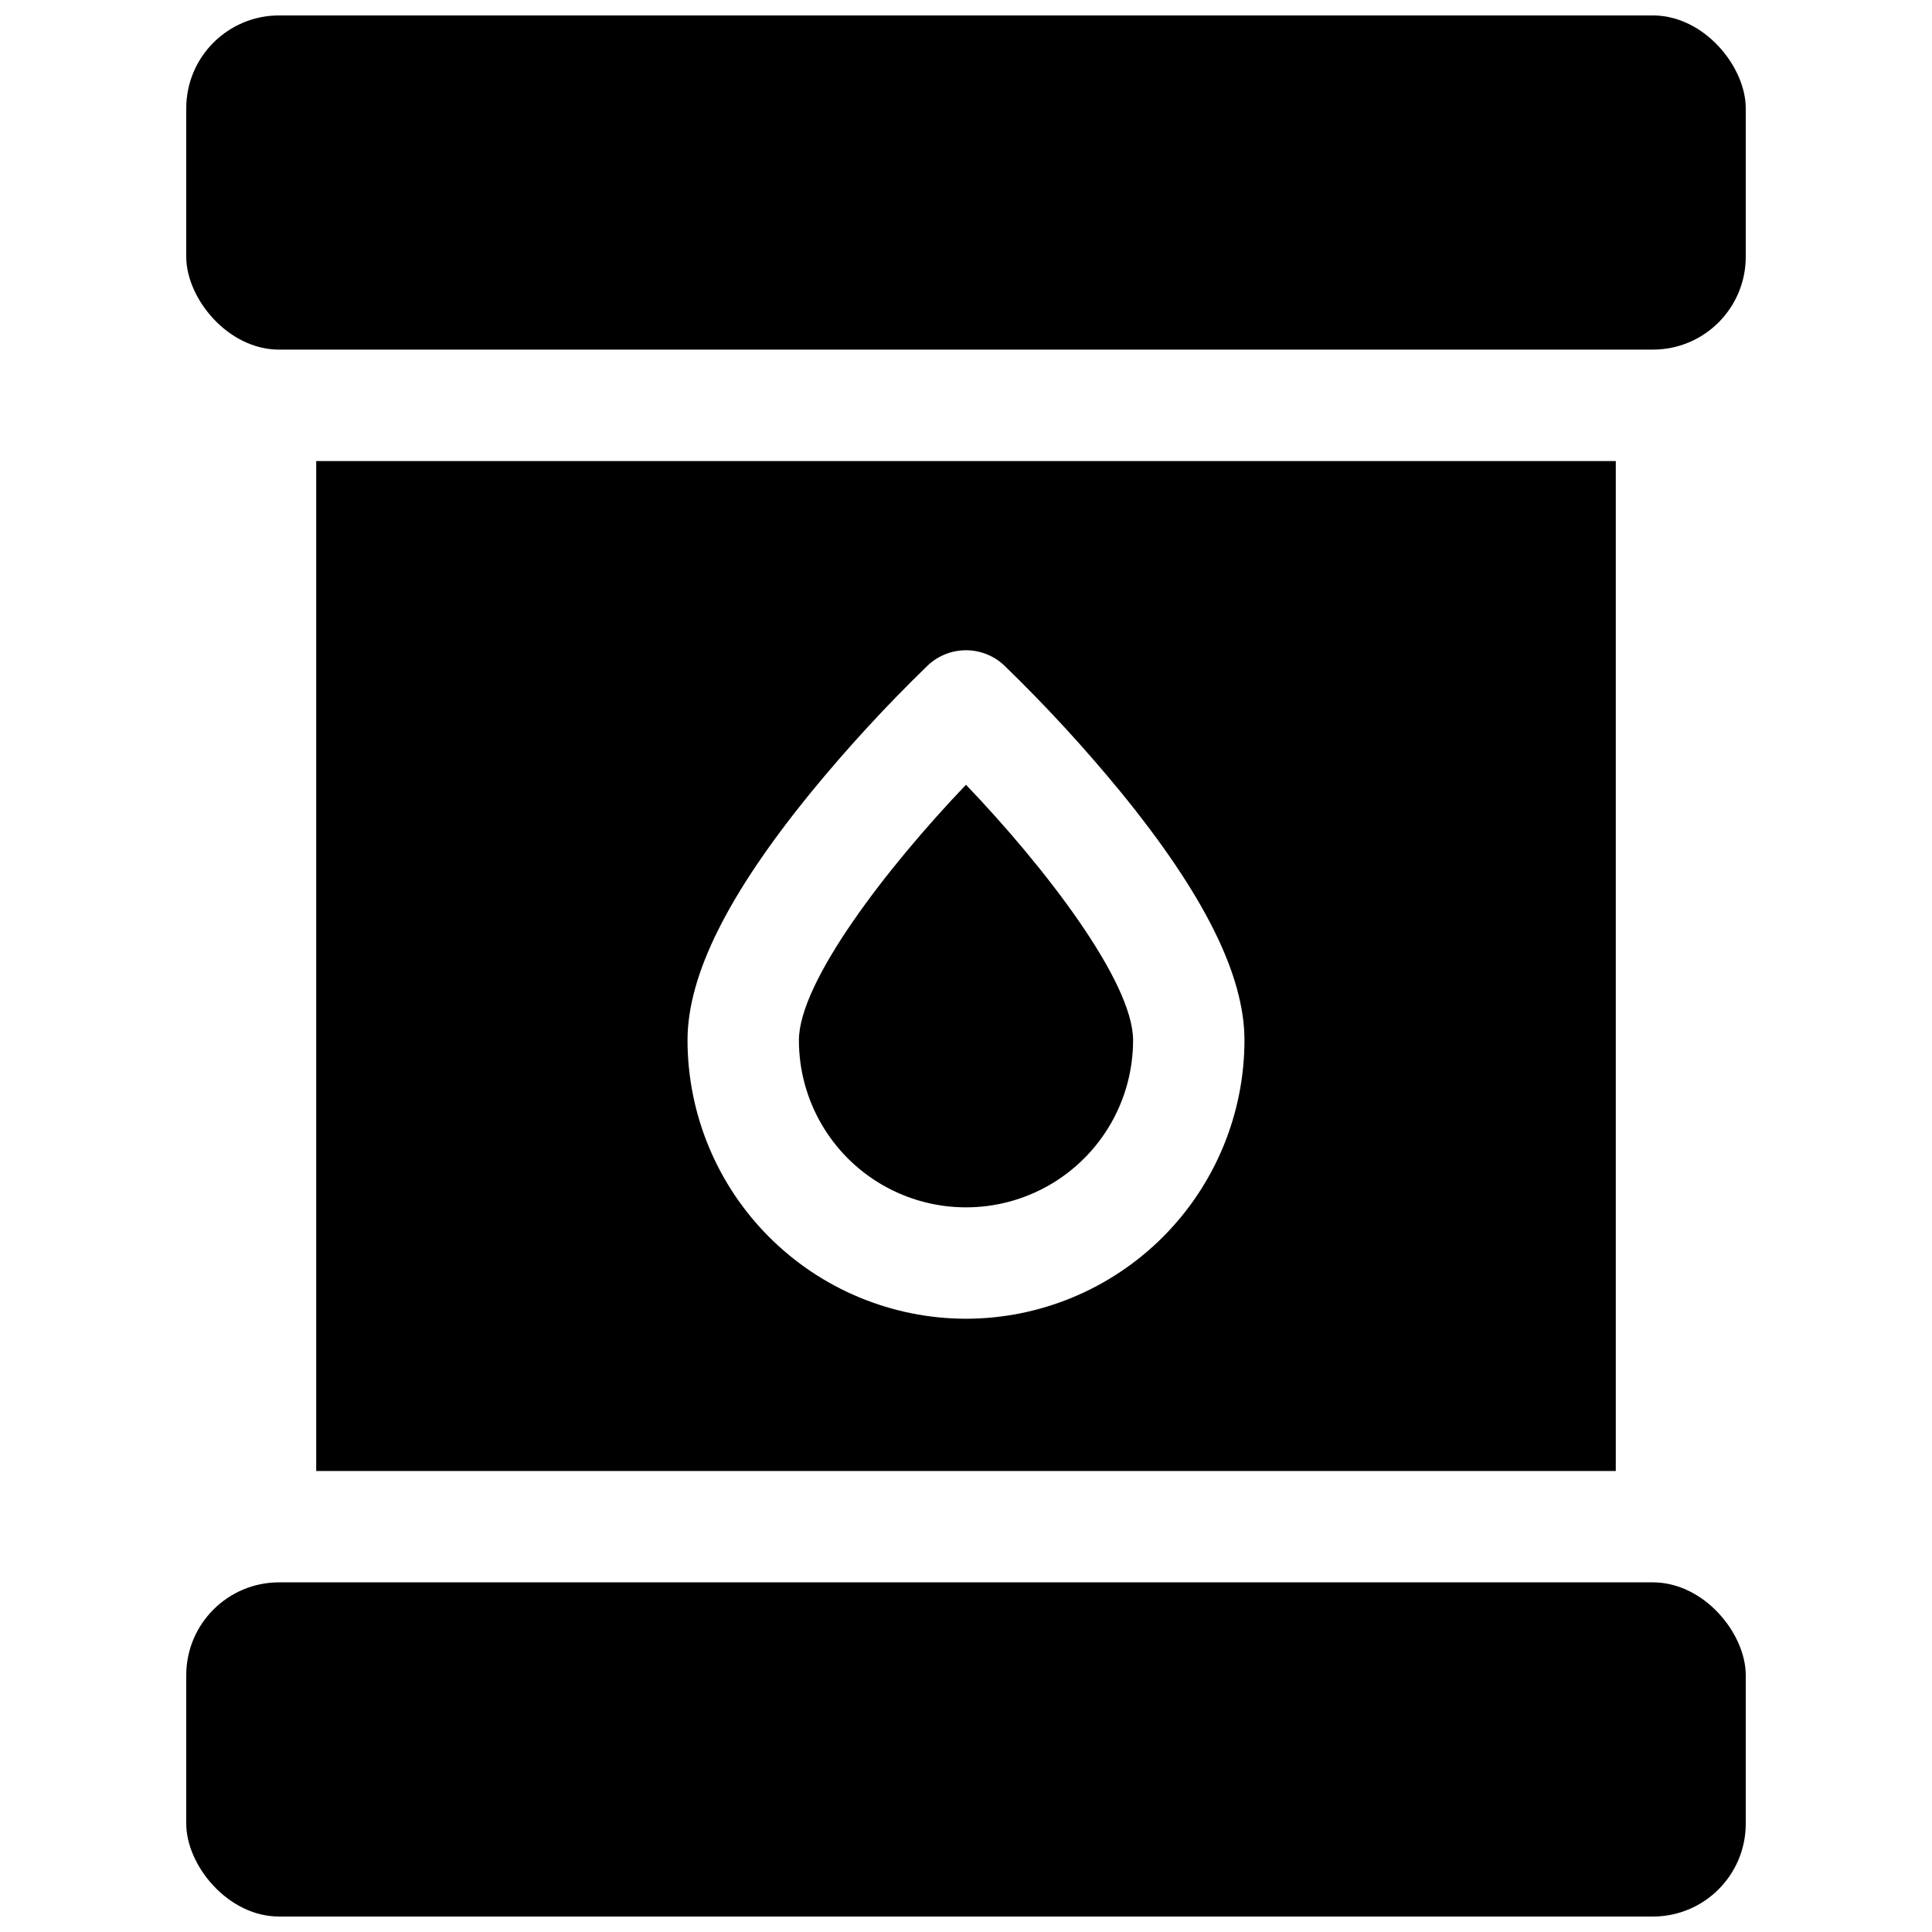
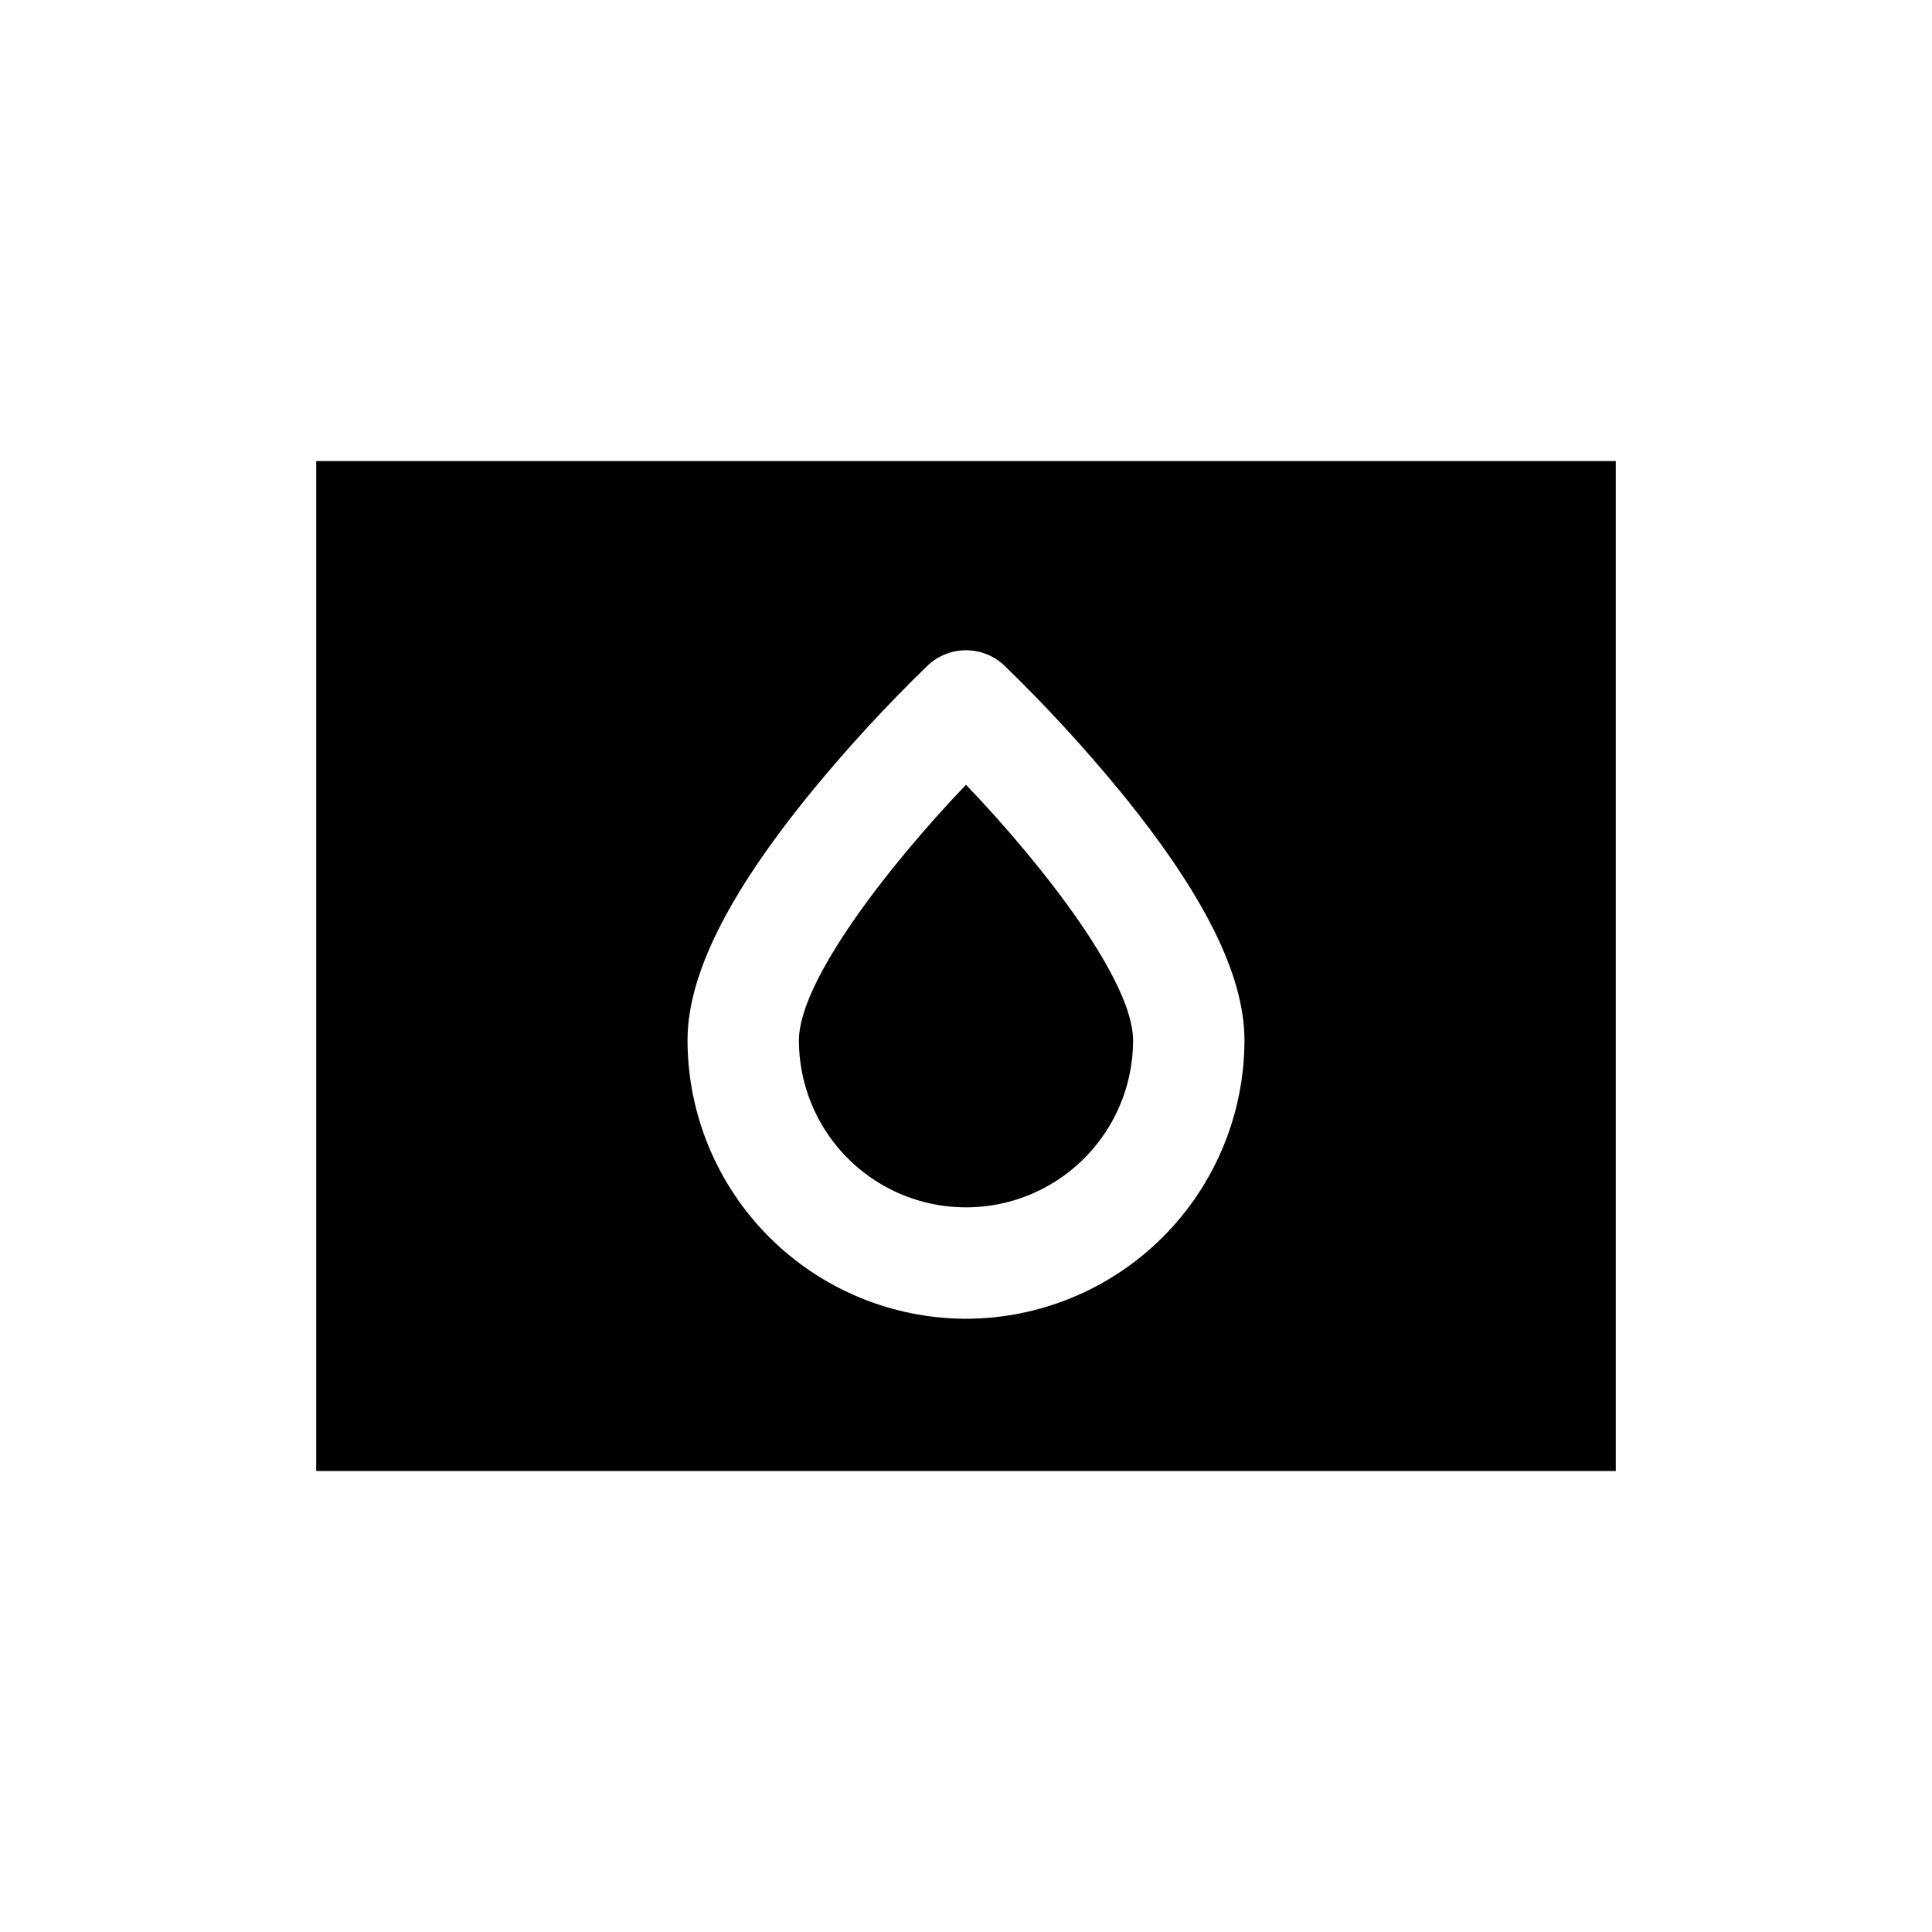
<svg xmlns="http://www.w3.org/2000/svg" width="800px" height="800px" version="1.1" viewBox="144 144 512 512">
  <defs>
    <clipPath id="b">
-       <path d="m193 148.09h414v88.906h-414z" />
-     </clipPath>
+       </clipPath>
    <clipPath id="a">
-       <path d="m193 563h414v88.902h-414z" />
-     </clipPath>
+       </clipPath>
  </defs>
  <g clip-path="url(#b)">
-     <path d="m217.96 148.09h364.08c13.586 0 24.602 13.586 24.602 24.602v39.359c0 13.586-11.016 24.602-24.602 24.602h-364.08c-13.586 0-24.602-13.586-24.602-24.602v-39.359c0-13.586 11.016-24.602 24.602-24.602z" />
-   </g>
+     </g>
  <g clip-path="url(#a)">
-     <path d="m217.96 563.34h364.08c13.586 0 24.602 13.586 24.602 24.602v39.359c0 13.586-11.016 24.602-24.602 24.602h-364.08c-13.586 0-24.602-13.586-24.602-24.602v-39.359c0-13.586 11.016-24.602 24.602-24.602z" />
-   </g>
-   <path d="m355.72 419.68c0 15.82 8.438 30.438 22.141 38.348 13.699 7.91 30.578 7.91 44.277 0 13.703-7.91 22.141-22.527 22.141-38.348 0-15.52-23.371-45.863-44.281-67.711-20.906 21.863-44.277 52.23-44.277 67.711z" />
+     </g>
+   <path d="m355.72 419.68c0 15.82 8.438 30.438 22.141 38.348 13.699 7.91 30.578 7.91 44.277 0 13.703-7.91 22.141-22.527 22.141-38.348 0-15.52-23.371-45.863-44.281-67.711-20.906 21.863-44.277 52.23-44.277 67.711" />
  <path d="m227.8 266.18v267.65h344.4v-267.65zm172.2 227.3c-19.566-0.023-38.324-7.809-52.16-21.645-13.836-13.832-21.617-32.59-21.641-52.156 0-17.258 10.746-38.789 32.848-65.848l-0.004-0.004c9.621-11.727 19.906-22.898 30.801-33.457 2.742-2.598 6.375-4.047 10.156-4.047 3.777 0 7.41 1.449 10.152 4.047 10.895 10.559 21.18 21.73 30.801 33.457 22.102 27.062 32.844 48.59 32.844 65.852-0.023 19.566-7.805 38.324-21.641 52.156-13.836 13.836-32.594 21.621-52.156 21.645z" />
</svg>